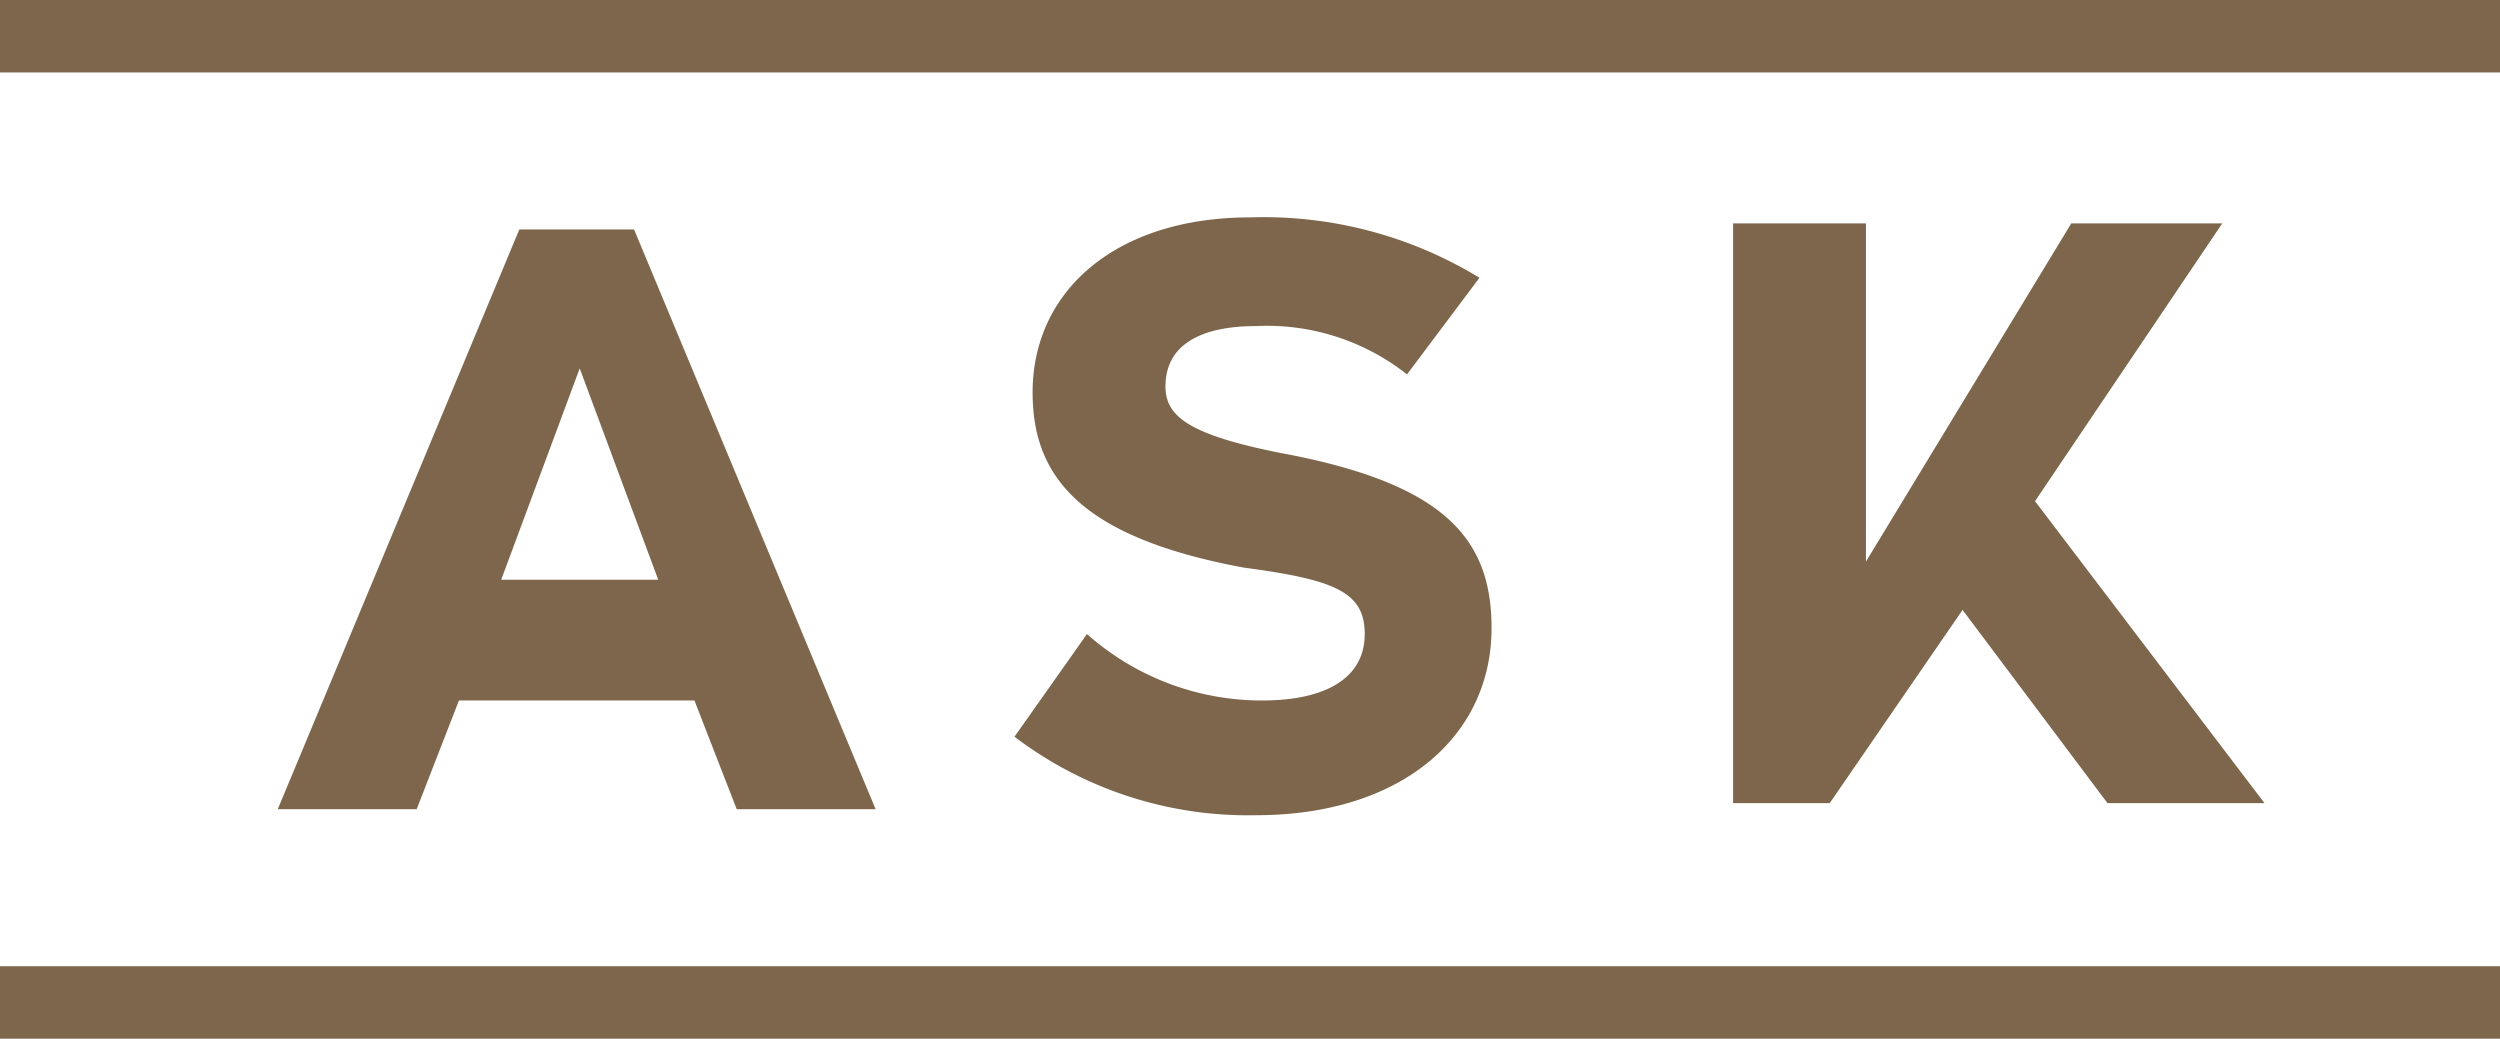
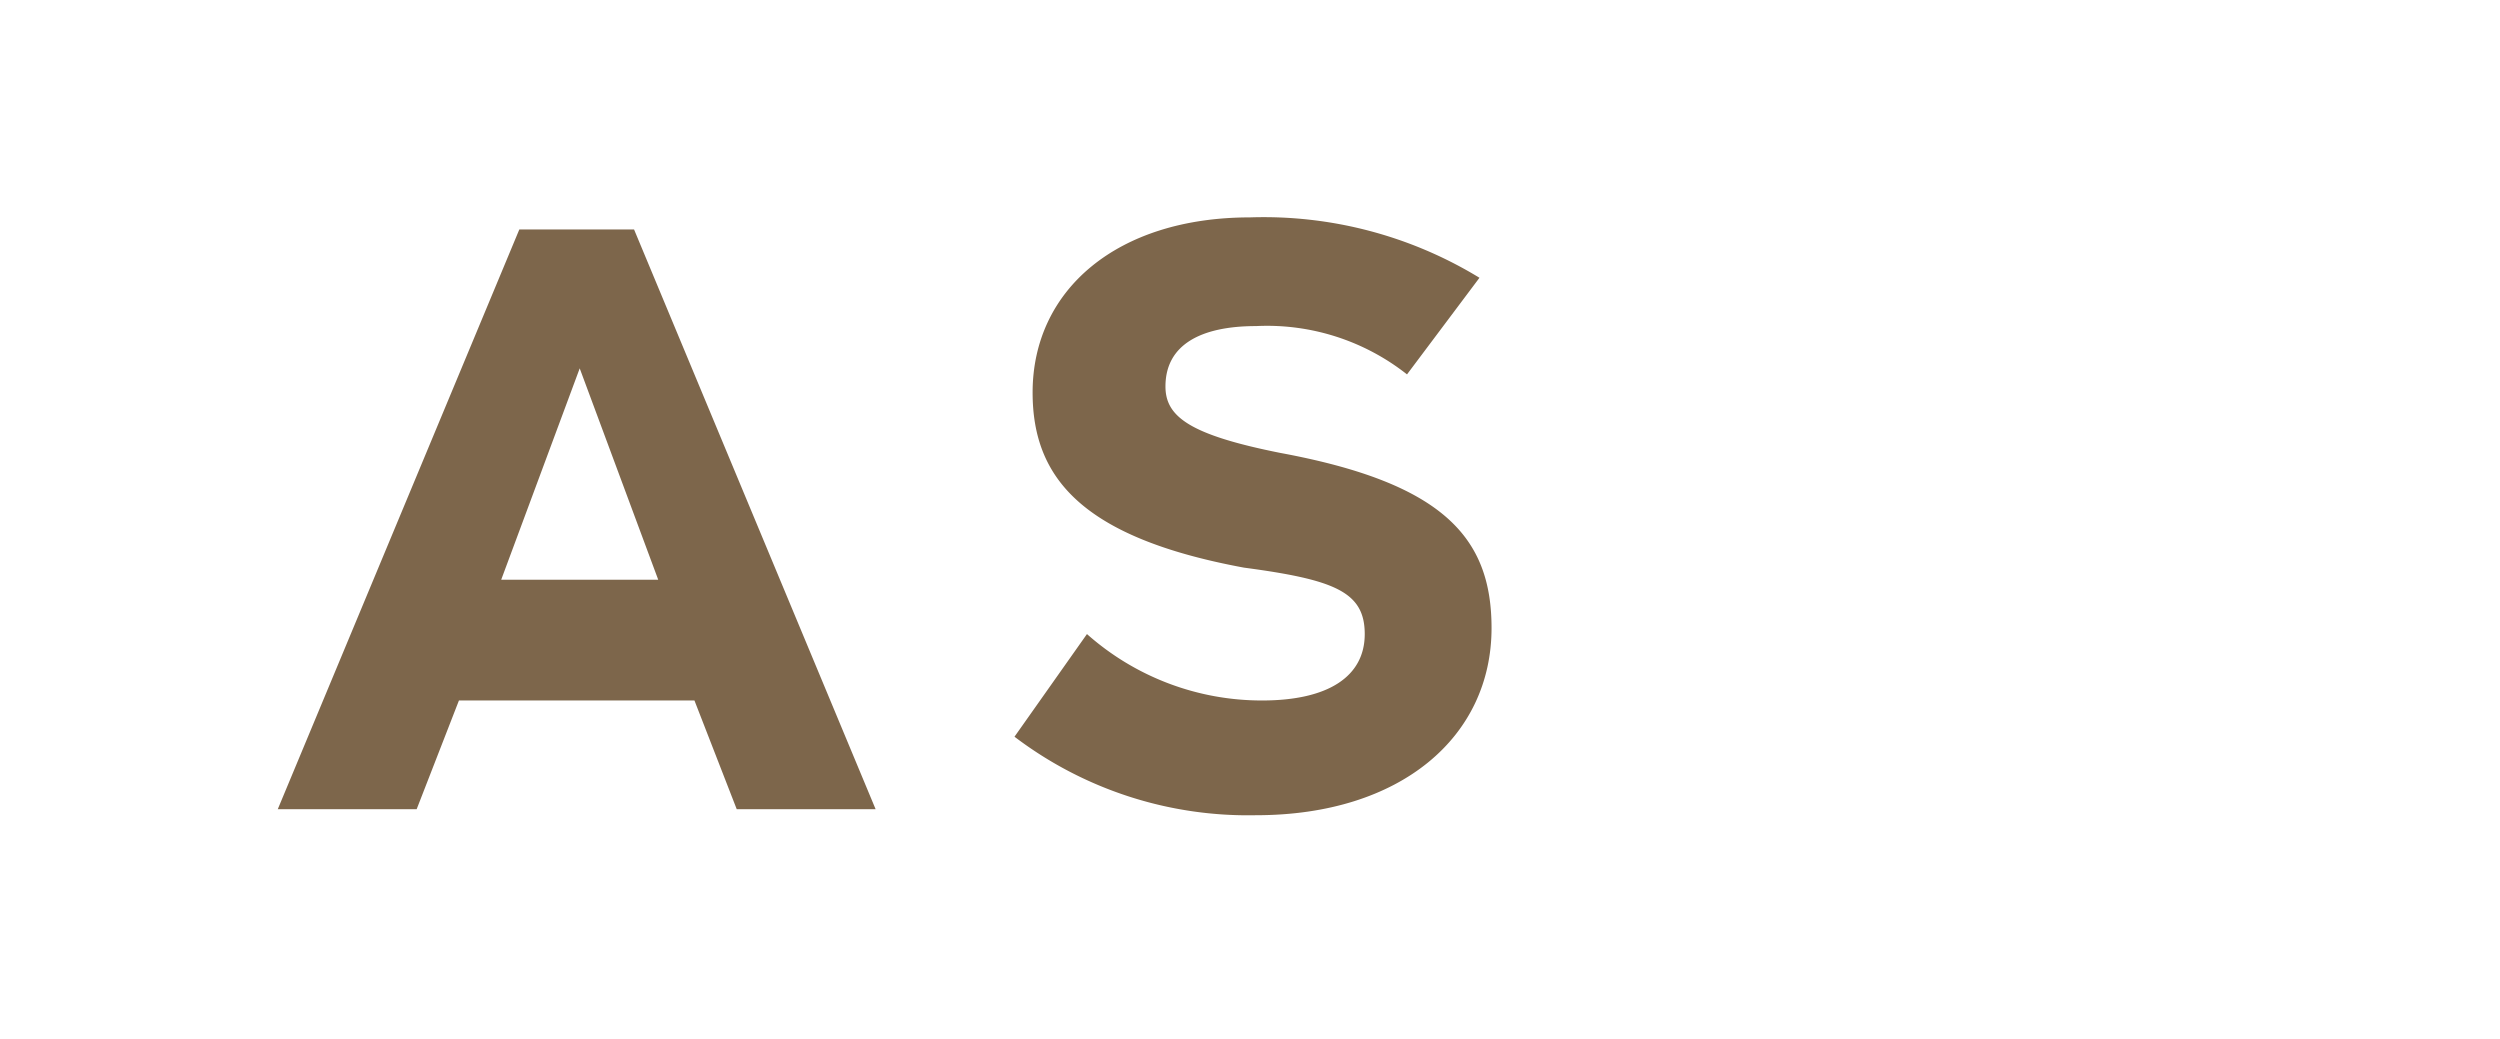
<svg xmlns="http://www.w3.org/2000/svg" viewBox="0 0 41.4 17.2">
  <defs>
    <style>.cls-1{fill:#7d664b;}</style>
  </defs>
  <title>ask_brand_color_logo</title>
  <g id="Lag_2" data-name="Lag 2">
    <g id="Lag_1-2" data-name="Lag 1">
      <g id="Hvide">
        <g id="ASK">
-           <rect class="cls-1" width="41.4" height="1.2" />
-           <rect class="cls-1" y="16" width="41.4" height="1.2" />
          <path class="cls-1" d="M24.5,4.6,23.3,6.2a3.74,3.74,0,0,0-2.5-.8c-.9,0-1.5.3-1.5,1,0,.5.4.8,1.9,1.1,2.7.5,3.5,1.4,3.5,2.9,0,1.8-1.5,3.1-3.9,3.1a6.39,6.39,0,0,1-4-1.3L18,10.5a4.36,4.36,0,0,0,2.9,1.1c1.1,0,1.7-.4,1.7-1.1s-.5-.9-2-1.1c-2.7-.5-3.5-1.5-3.5-2.9,0-1.7,1.4-2.9,3.6-2.9A6.86,6.86,0,0,1,24.5,4.6Z" />
-           <path class="cls-1" d="M33.7,8.3l3.8,5H34.9l-2.4-3.2-2.2,3.2H28.7V3.7h2.2V9.3l3.4-5.6h2.5Z" />
          <path class="cls-1" d="M8.6,3.8l-4,9.6H6.9l.7-1.8h3.9l.7,1.8h2.3l-4-9.6ZM8.3,9.6,9.6,6.1l1.3,3.5Z" />
        </g>
      </g>
    </g>
  </g>
</svg>